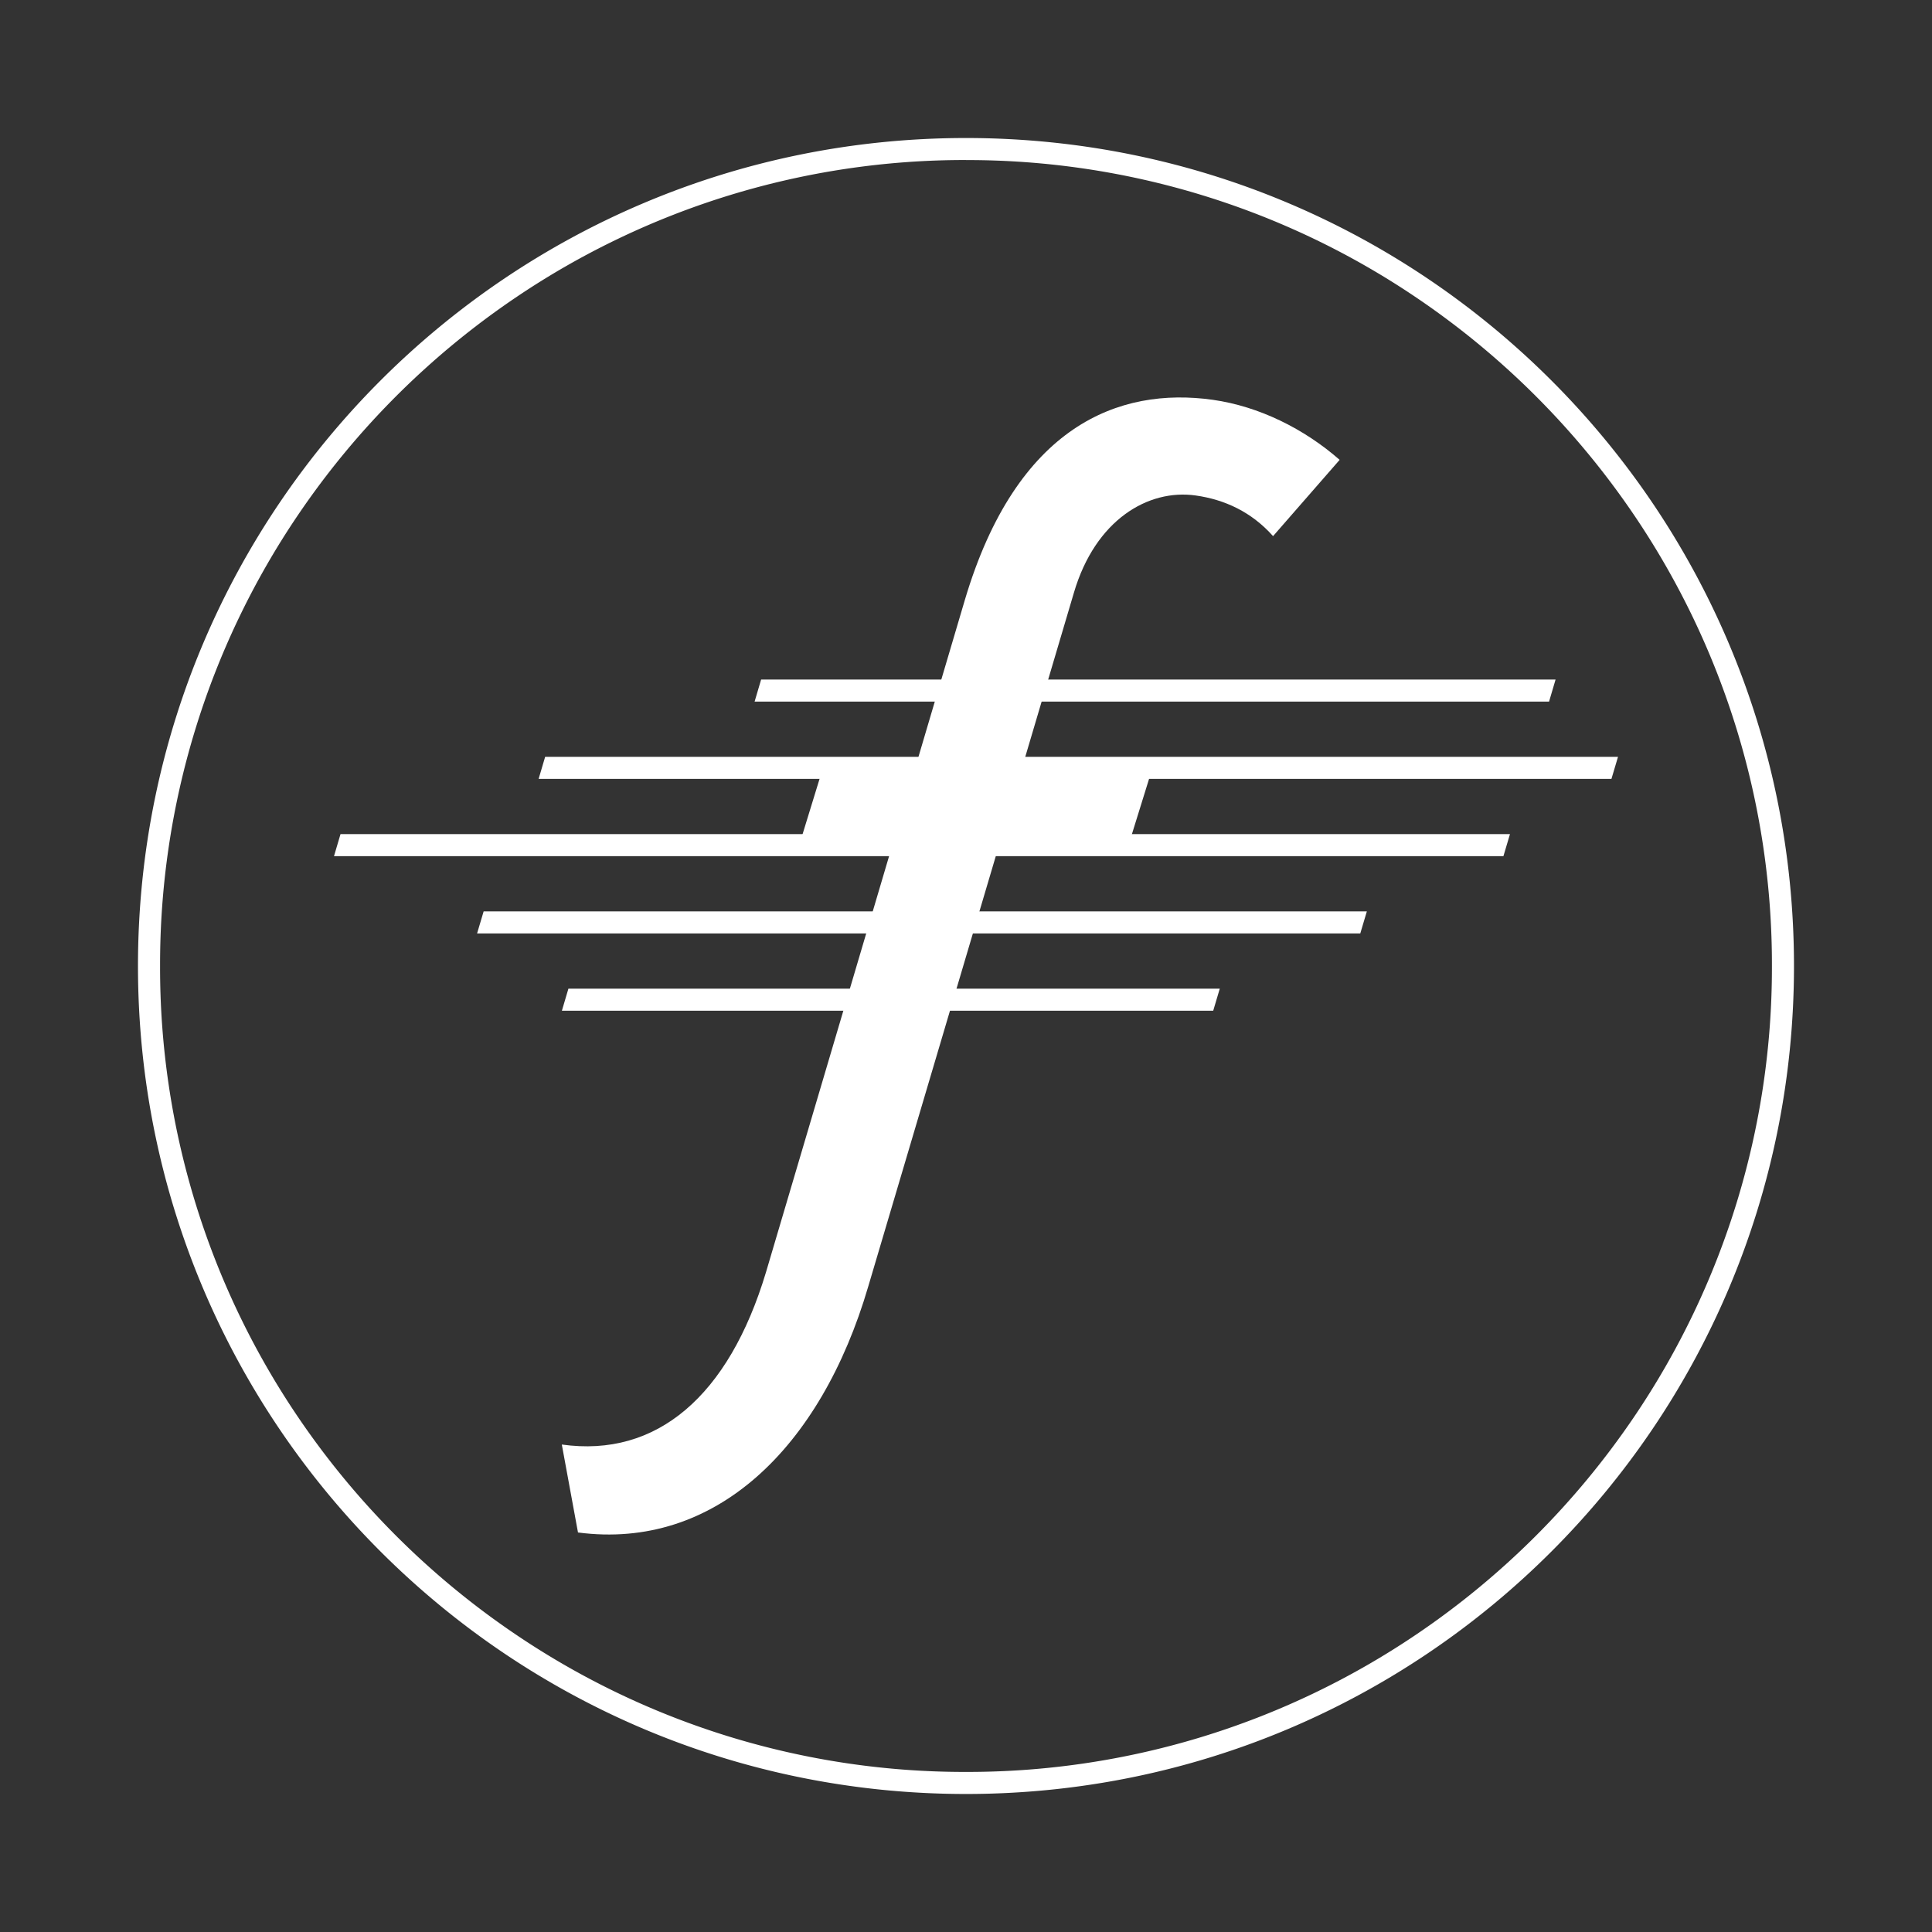
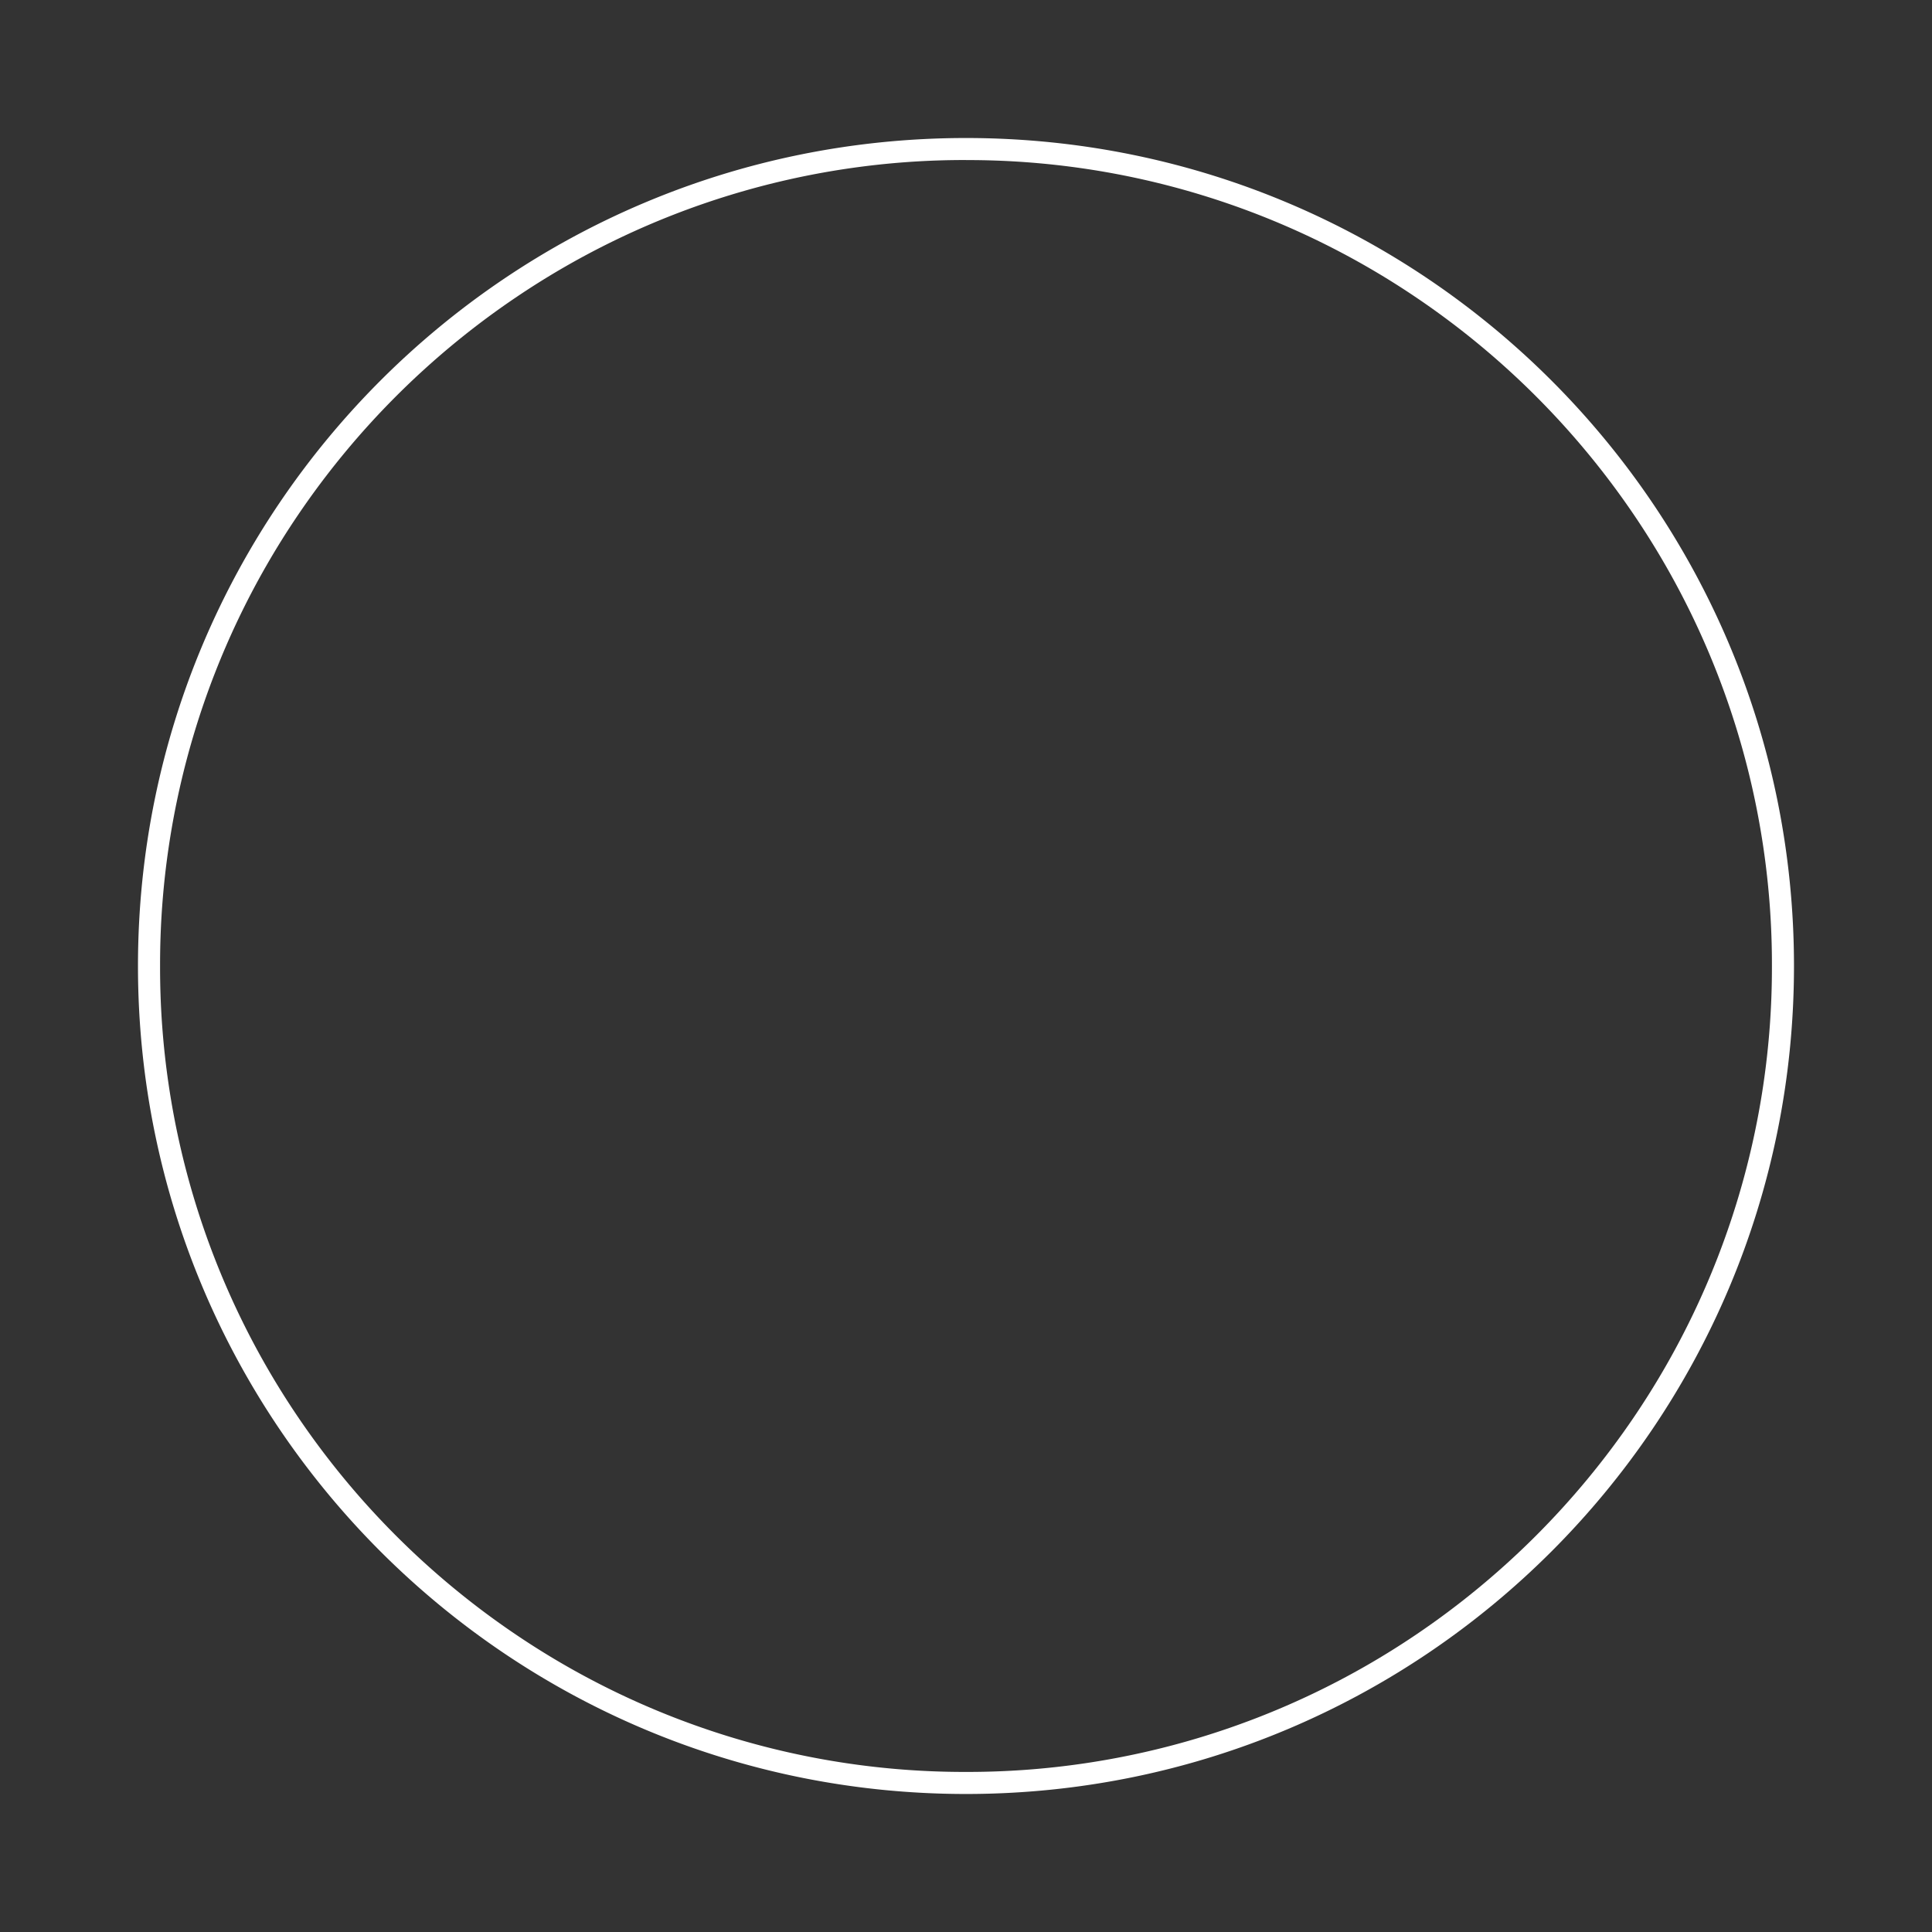
<svg xmlns="http://www.w3.org/2000/svg" width="48" height="48" fill="none">
  <rect width="100%" height="100%" fill="#333333" stroke="none" />
-   <path fill="#fff" d="M30.131 9.933c-2.328-.327-4.87.642-6.157 4.964l-1.236 4.18h-2.292l-.59 1.92h2.314l-3.139 10.61c-.925 3.077-2.714 4.614-5.073 4.282l.402 2.185c3.391.446 6.029-2.082 7.211-6.111l3.25-10.965h3.216l.596-1.92h-3.242l1.291-4.356c.532-1.806 1.843-2.578 3.023-2.412.726.102 1.392.412 1.924 1.01l1.654-1.895c-.878-.77-2.002-1.33-3.152-1.492Z" />
-   <path fill="#fff" d="M38.647 16.883H18.91l-.162.548h19.738l.162-.548ZM13.544 18.803l-.162.548h26.654l.163-.548H13.545ZM11.853 23.191h21.943l.163-.548H12.016l-.163.548ZM13.96 25.111h16.182l.163-.548H14.122l-.162.548ZM8.297 21.271h29.055l.163-.548H8.46l-.162.548Z" />
  <path fill="#fff" d="M24 3.977a19.896 19.896 0 0 1 11.194 3.42 20.174 20.174 0 0 1 5.41 5.408A19.898 19.898 0 0 1 44.023 24a19.897 19.897 0 0 1-3.42 11.195 20.169 20.169 0 0 1-5.41 5.409A19.896 19.896 0 0 1 24 44.023a19.897 19.897 0 0 1-11.194-3.42 20.173 20.173 0 0 1-5.41-5.409A19.897 19.897 0 0 1 3.977 24a19.896 19.896 0 0 1 3.42-11.195 20.172 20.172 0 0 1 5.41-5.409A19.897 19.897 0 0 1 24 3.976Zm0-.548C12.639 3.429 3.428 12.639 3.428 24S12.638 44.571 24 44.571c11.361 0 20.571-9.21 20.571-20.571S35.361 3.429 24 3.429Z" />
</svg>